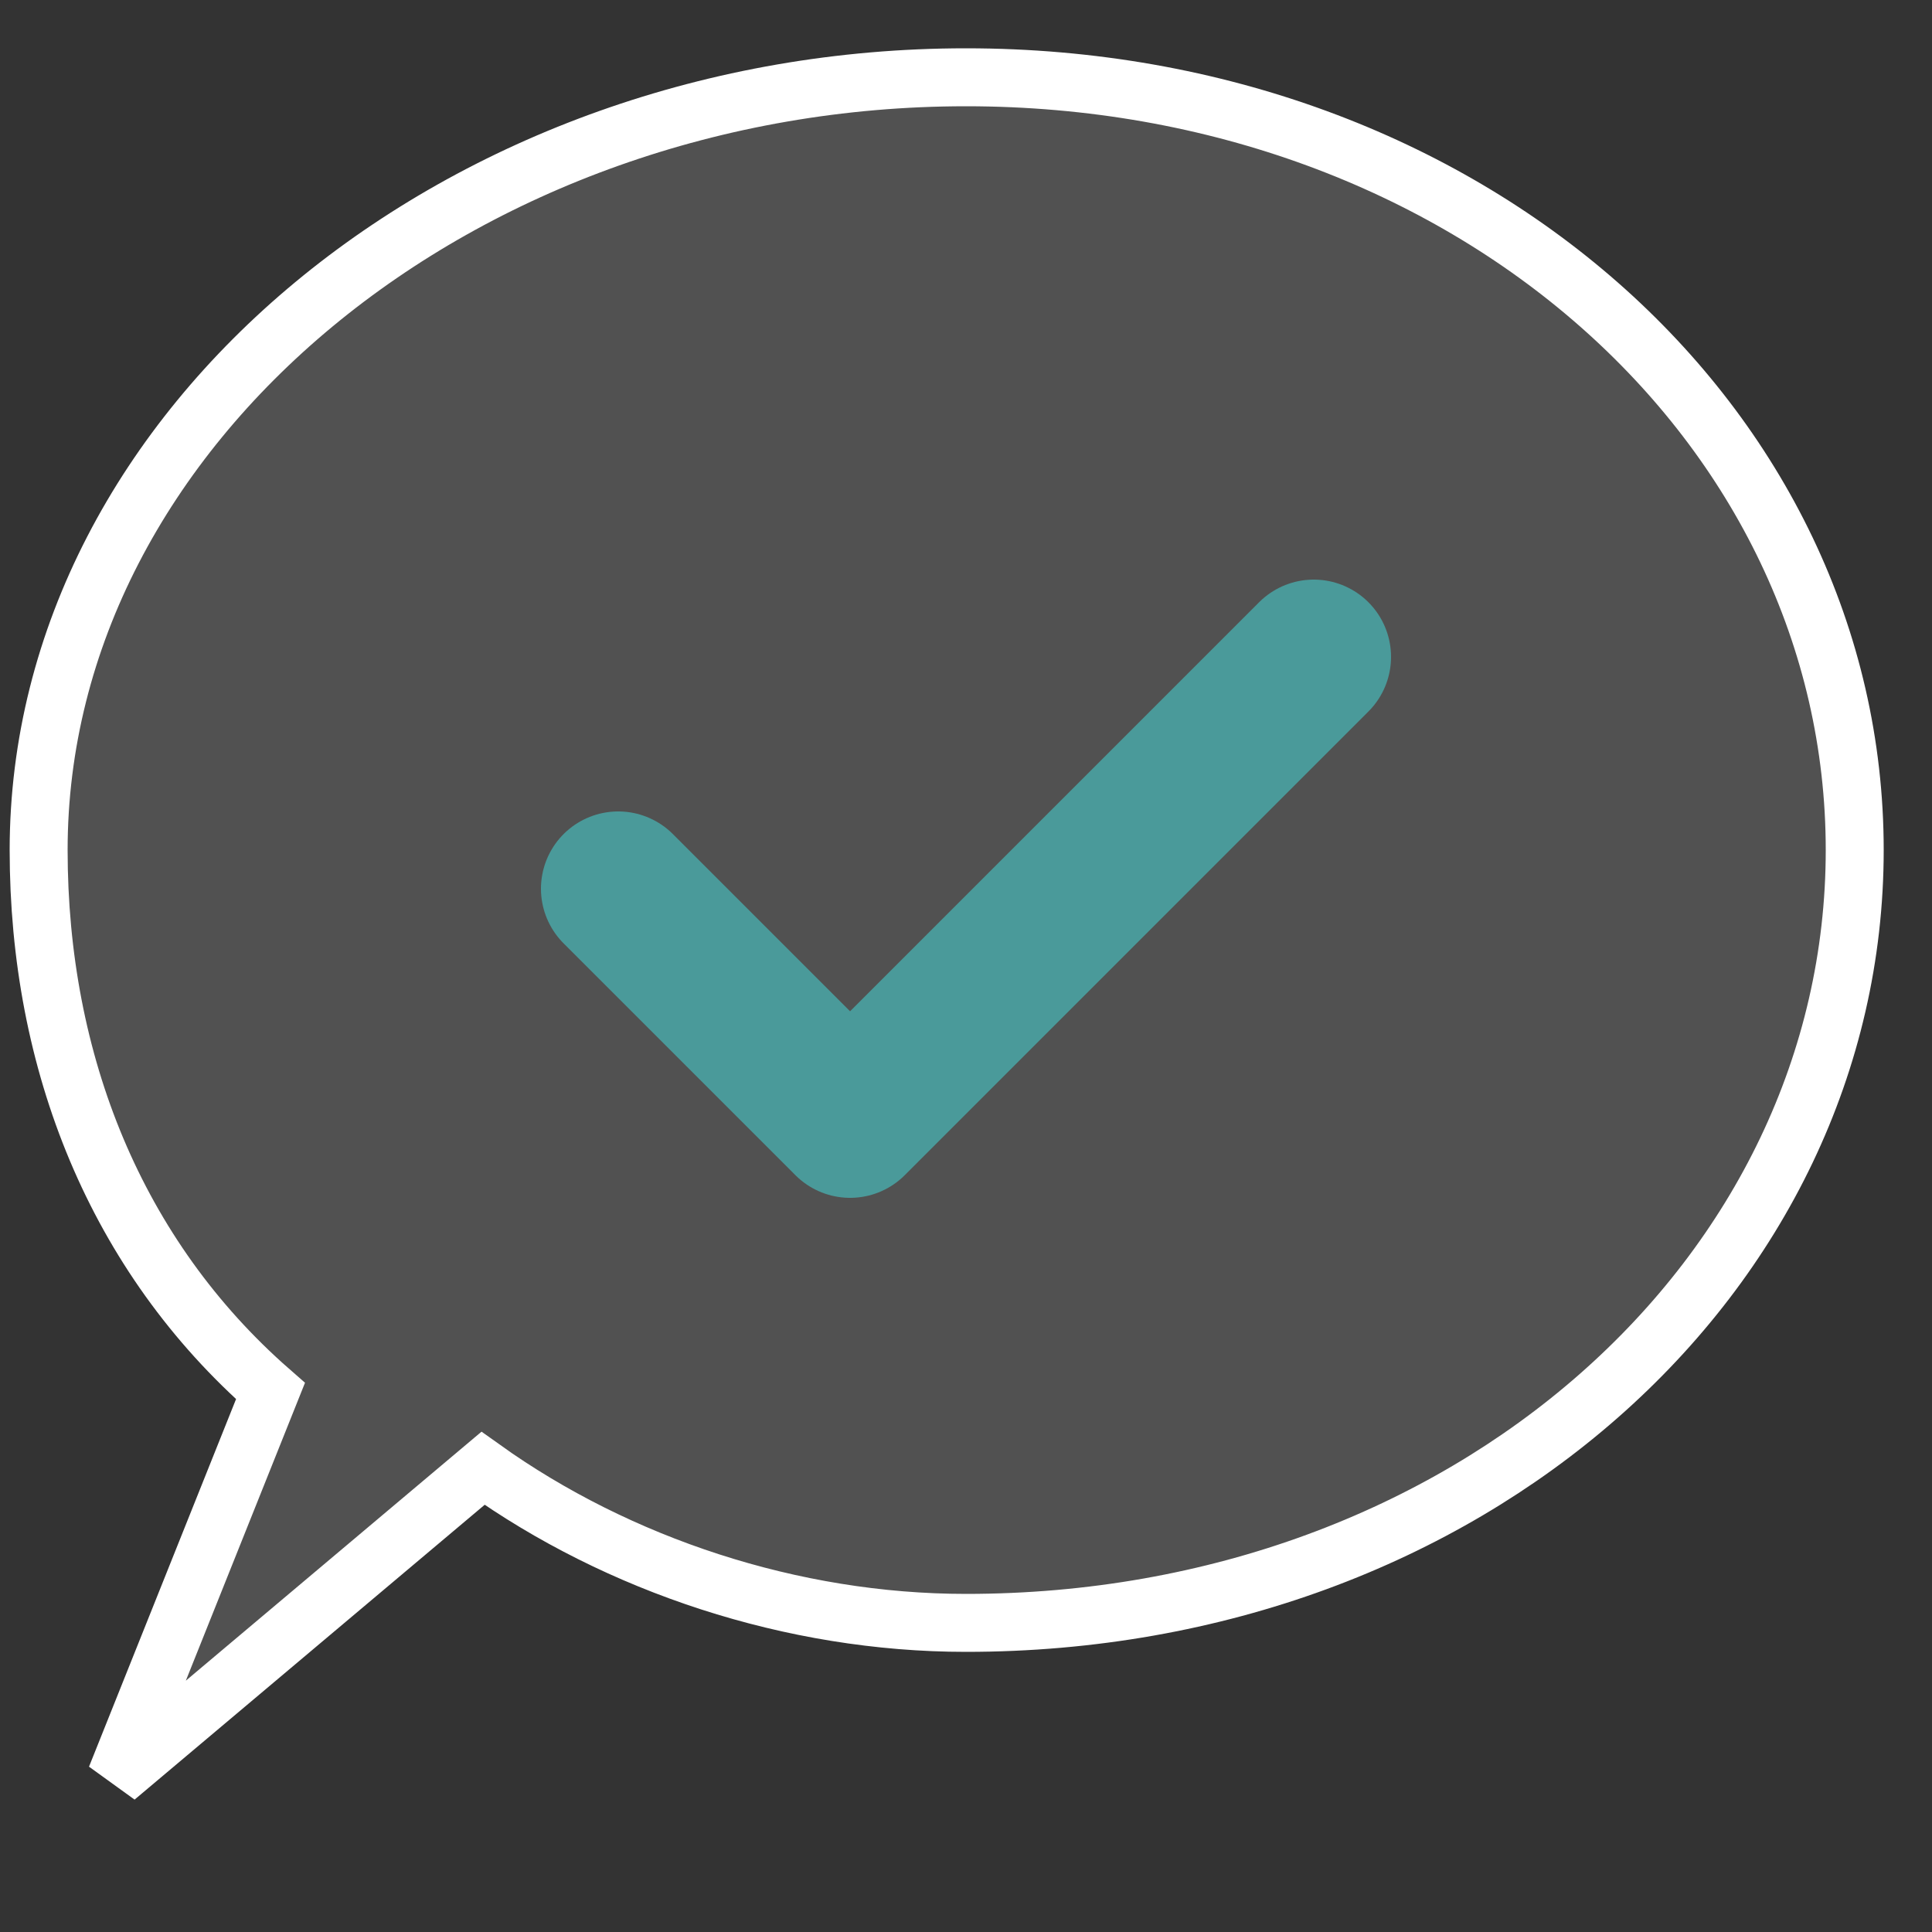
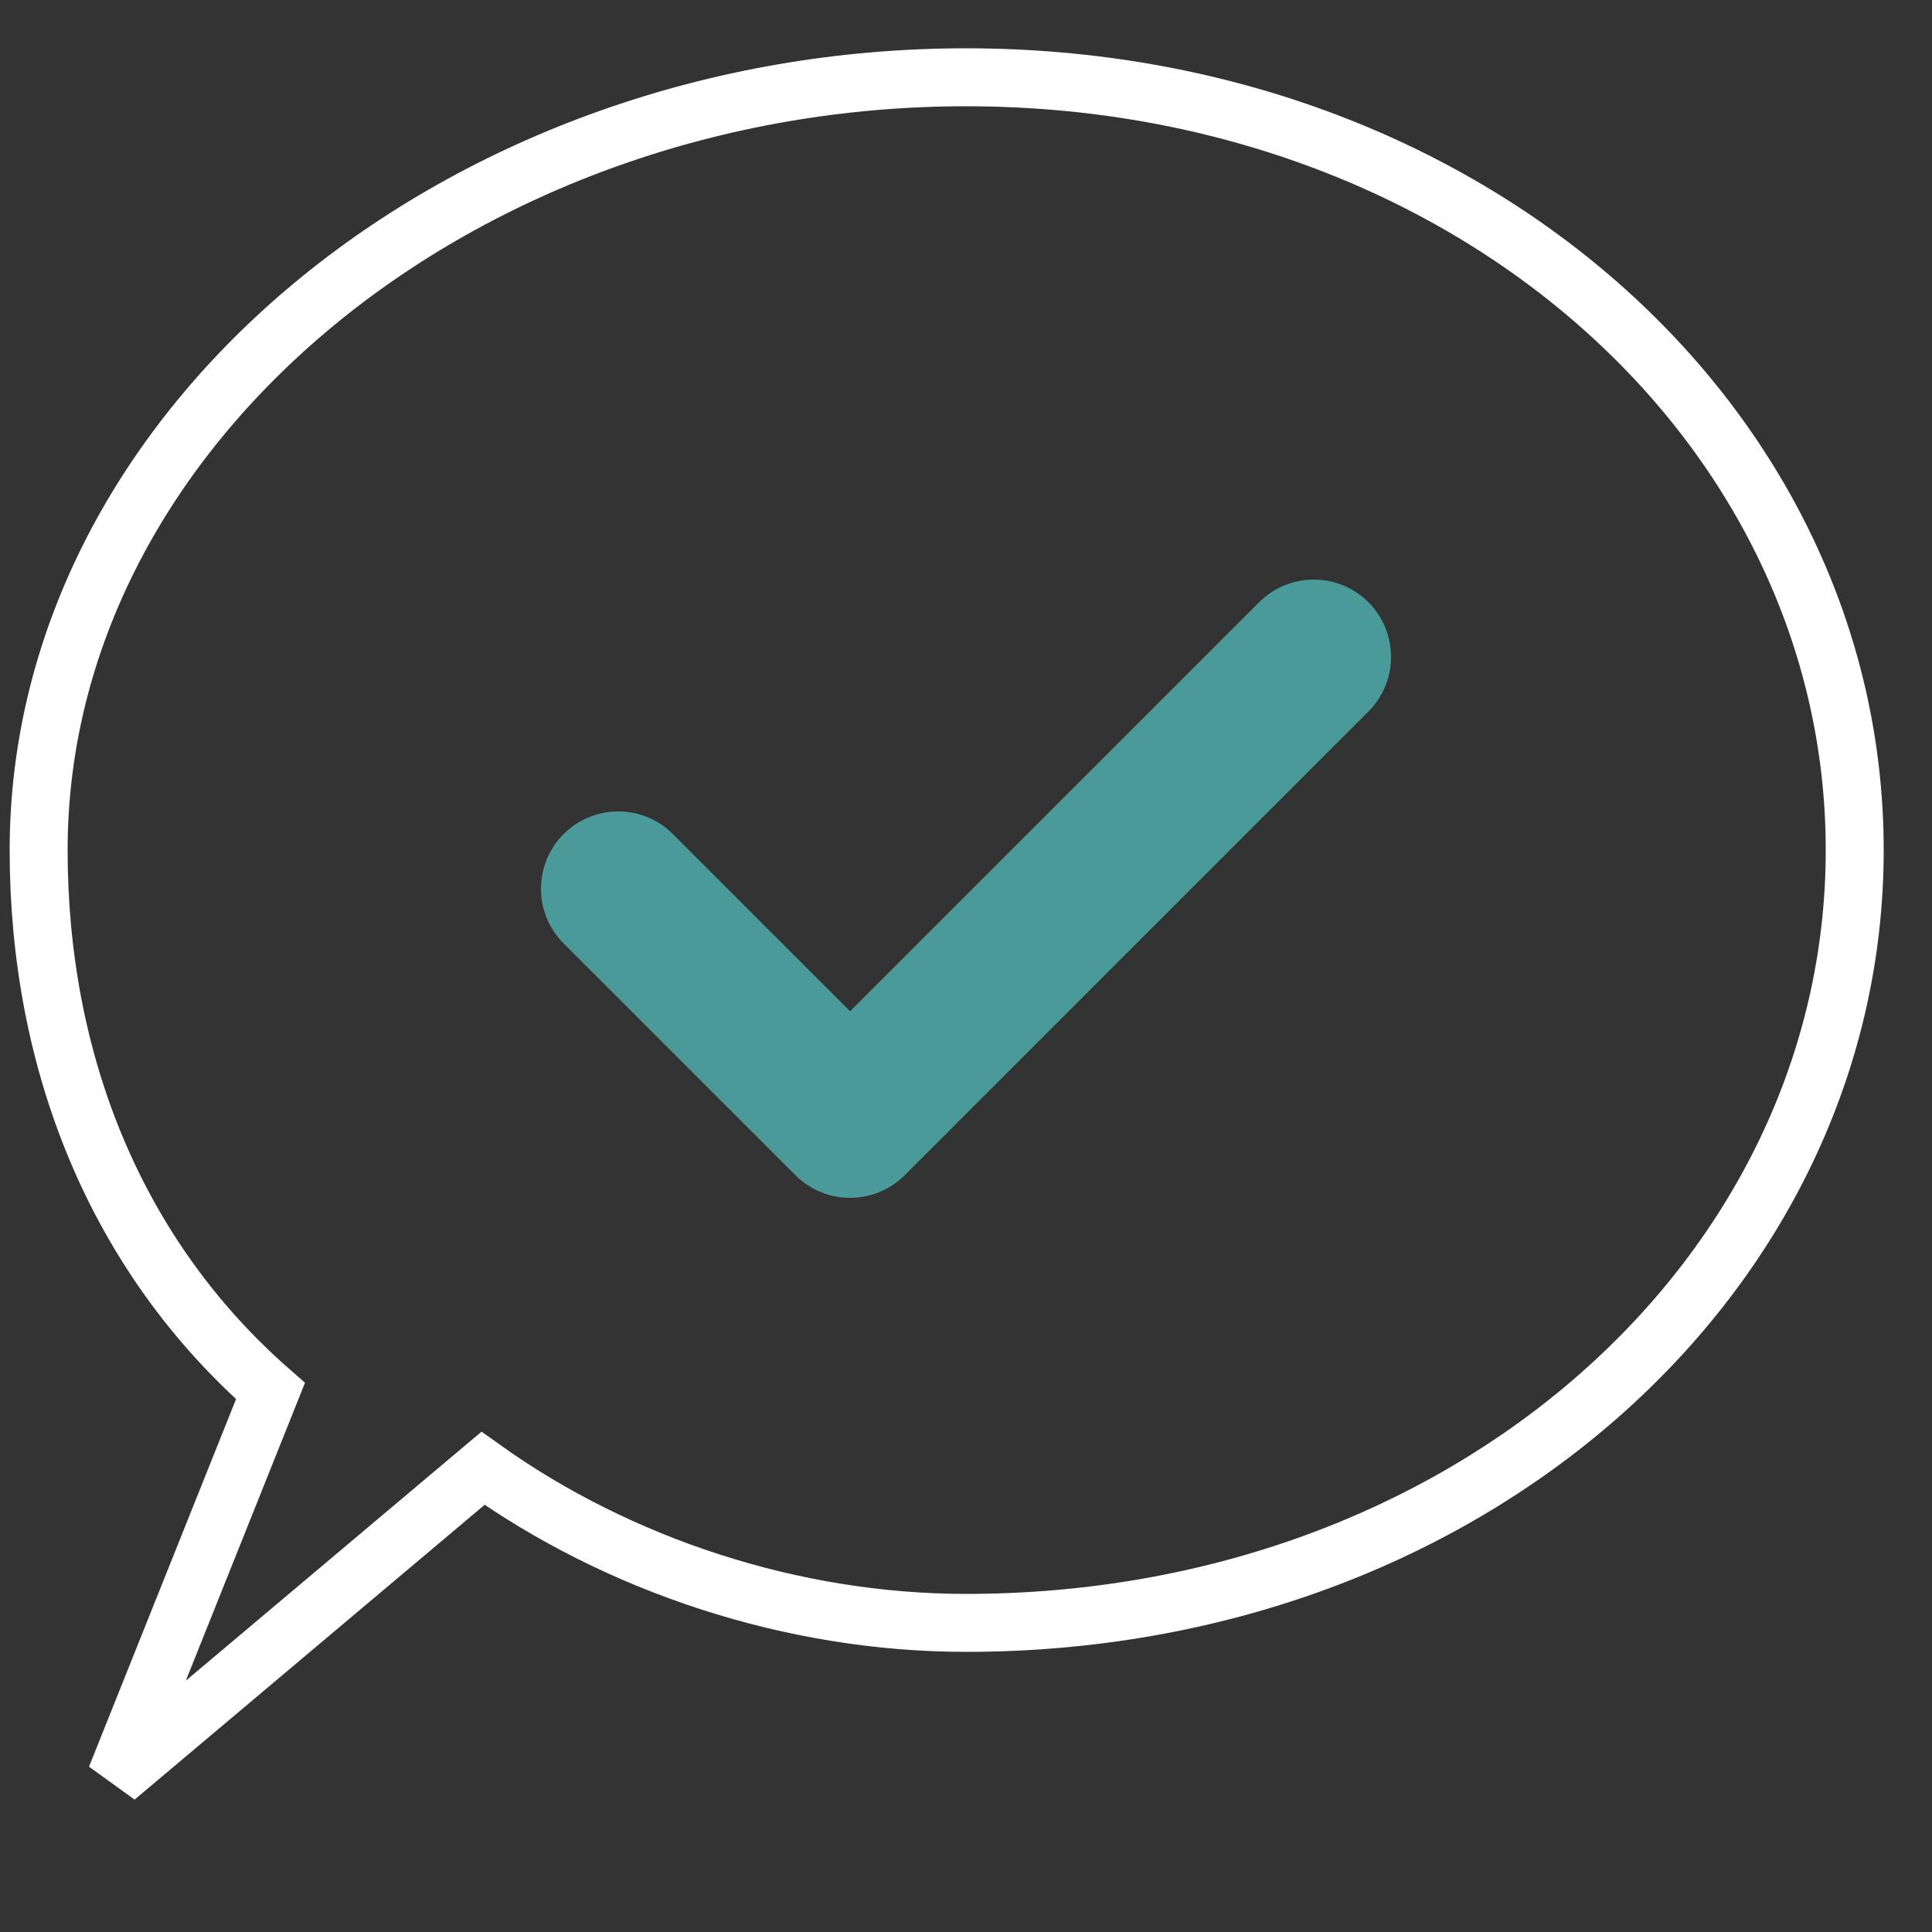
<svg xmlns="http://www.w3.org/2000/svg" viewBox="0 0 100 100">
  <rect x="0" y="0" width="100" height="100" fill="#333333" stroke="none" />
-   <path d="M50 4 C76 4 96 22 96 44 C96 66 76 84 50 84 C41 84 32 81 25 76 L6 92 L14 72 C6 65 2 55 2 44 C2 22 24 4 50 4 Z" fill="#ffffff" fill-opacity="0.15" />
  <path d="M50 4 C76 4 96 22 96 44 C96 66 76 84 50 84 C41 84 32 81 25 76 L6 92 L14 72 C6 65 2 55 2 44 C2 22 24 4 50 4 Z" fill="none" stroke="#ffffff" stroke-width="3" />
  <path d="M32 46 L44 58 L68 34" fill="none" stroke="#4a9a9a" stroke-width="8" stroke-linecap="round" stroke-linejoin="round" />
</svg>